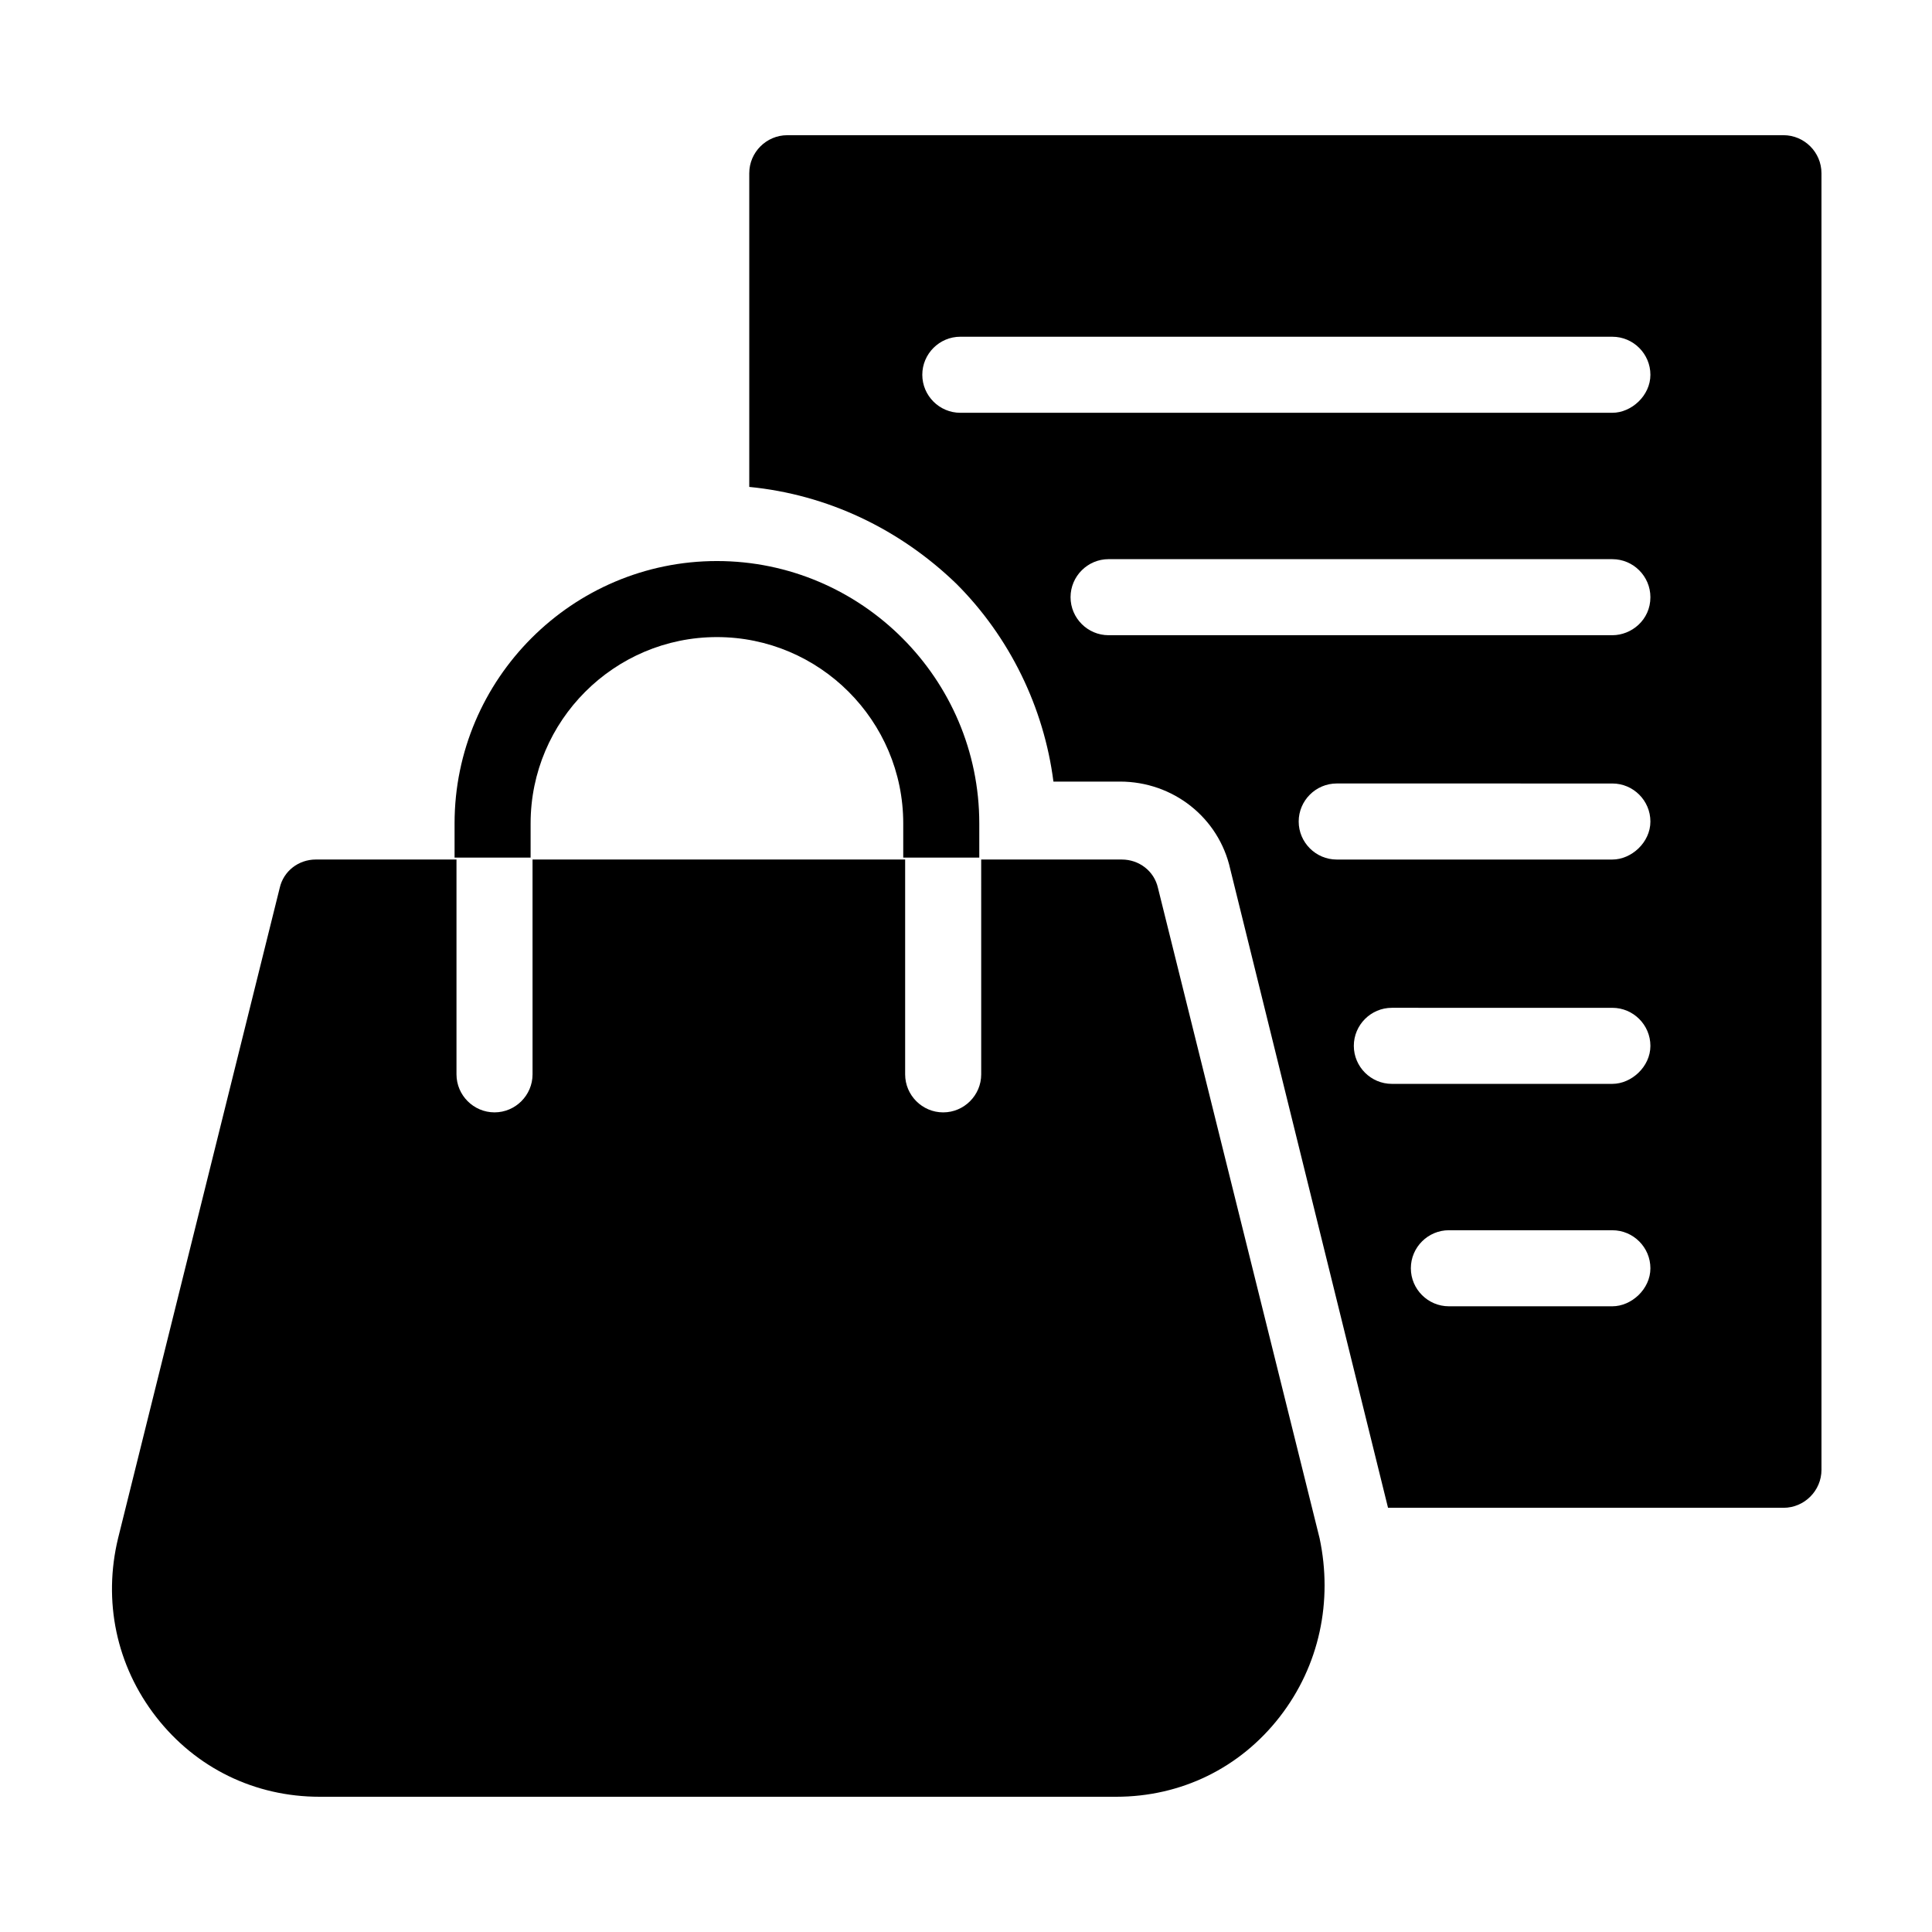
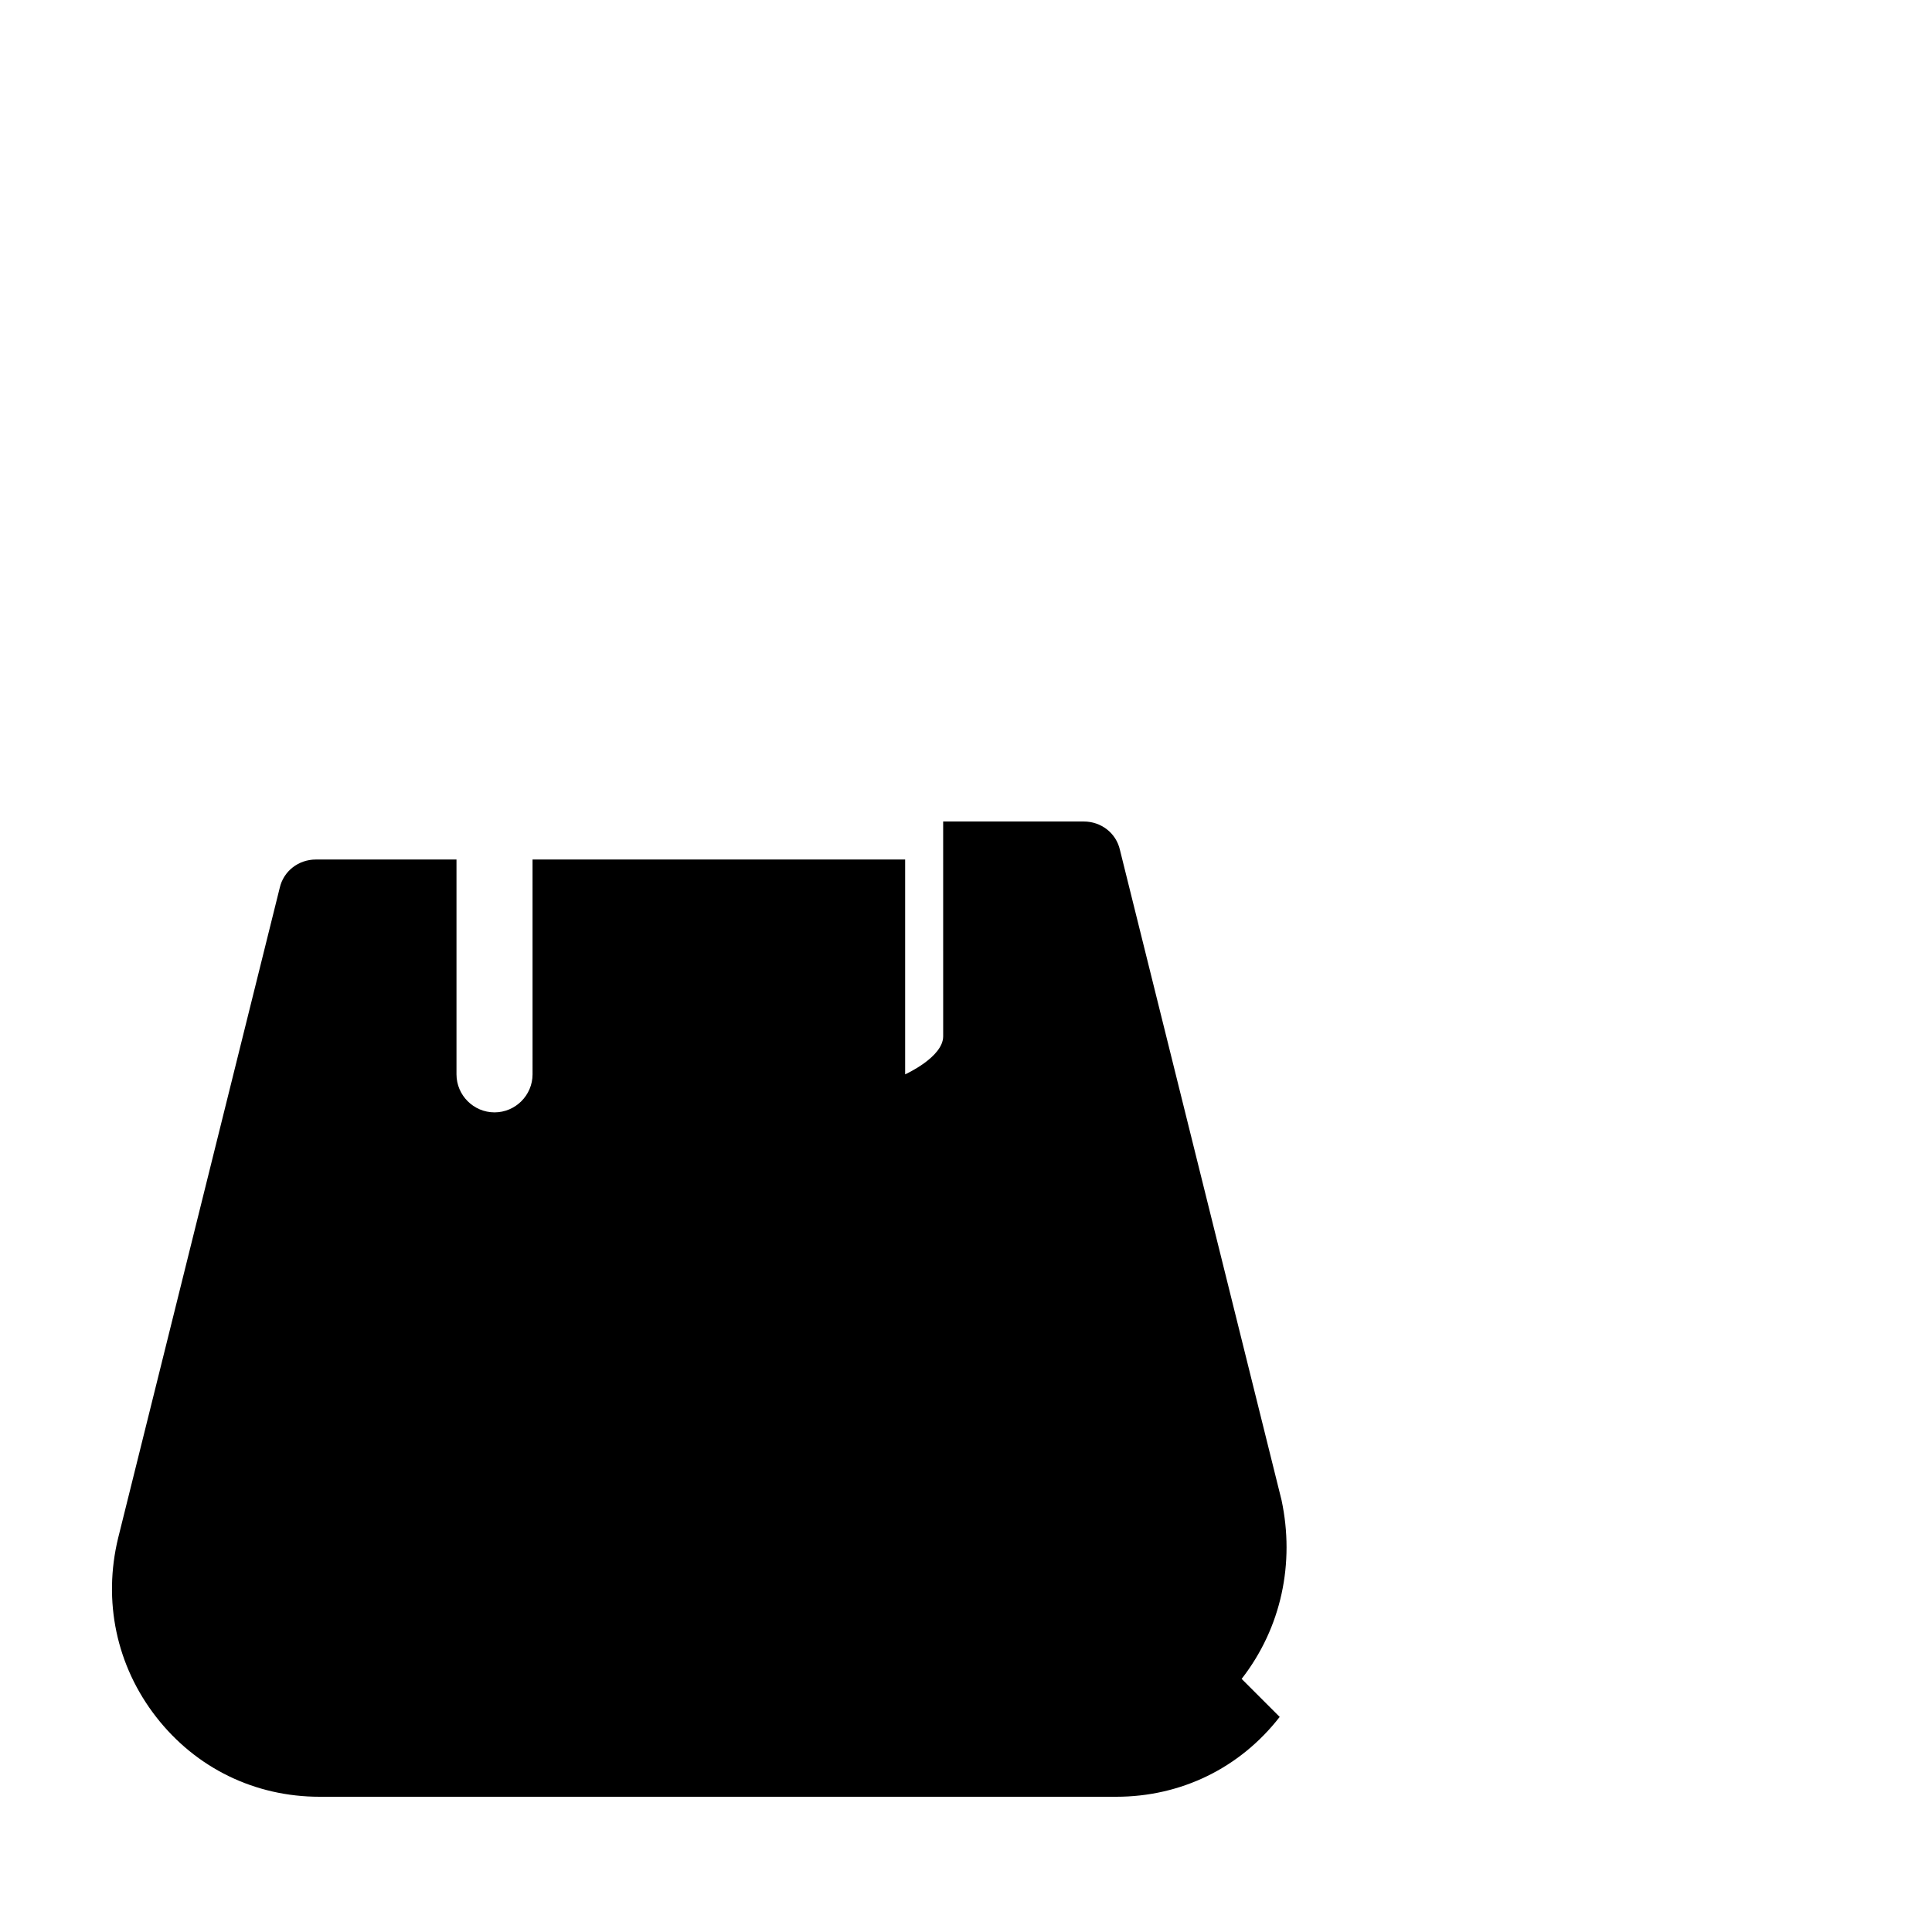
<svg xmlns="http://www.w3.org/2000/svg" fill="#000000" width="800px" height="800px" version="1.1" viewBox="144 144 512 512">
  <g>
-     <path d="m616.64 179.83h-264c-5.543 0-10.078 4.535-10.078 10.078v83.129c20.656 2.016 39.801 11.082 54.914 25.695 14.105 14.105 23.176 32.746 25.695 52.395h17.633c14.105 0 26.199 9.574 29.223 23.176l41.816 169.28h104.79c5.543 0 10.078-4.535 10.078-10.078l-0.004-343.6c0-5.543-4.531-10.078-10.074-10.078zm-45.344 310.35h-43.328c-5.543 0-10.078-4.535-10.078-10.078 0-5.543 4.535-10.078 10.078-10.078l43.328 0.004c5.543 0 10.078 4.535 10.078 10.078 0 5.539-5.039 10.074-10.078 10.074zm0-58.945h-58.441c-5.543 0-10.078-4.535-10.078-10.078s4.535-10.078 10.078-10.078l58.441 0.004c5.543 0 10.078 4.535 10.078 10.078 0 5.539-5.039 10.074-10.078 10.074zm0-59.449h-73.051c-5.543 0-10.078-4.535-10.078-10.078s4.535-10.078 10.078-10.078l73.051 0.004c5.543 0 10.078 4.535 10.078 10.078 0 5.539-5.039 10.074-10.078 10.074zm0-59.449h-133.51c-5.543 0-10.078-4.535-10.078-10.078 0-5.543 4.535-10.078 10.078-10.078l133.51 0.004c5.543 0 10.078 4.535 10.078 10.078 0 6.043-5.039 10.074-10.078 10.074zm0-58.945h-172.8c-5.543 0-10.078-4.535-10.078-10.078s4.535-10.078 10.078-10.078l172.8 0.004c5.543 0 10.078 4.535 10.078 10.078 0 5.539-5.039 10.074-10.078 10.074z" />
-     <path d="m483.13 599c-10.578 13.602-26.199 21.16-43.328 21.16h-211.1c-17.129 0-32.746-7.559-43.328-21.16-10.578-13.602-14.105-30.73-10.078-47.359l42.824-172.3c1.008-4.535 5.039-7.559 9.574-7.559h37.281v56.93c0 5.543 4.535 10.078 10.078 10.078 5.543 0 10.078-4.535 10.078-10.078l-0.004-56.926h98.746v56.93c0 5.543 4.535 10.078 10.078 10.078s10.078-4.535 10.078-10.078l-0.004-56.93h37.281c4.535 0 8.566 3.023 9.574 7.559l42.824 172.3c3.527 16.621 0 33.754-10.578 47.355z" />
-     <path d="m403.52 362.21v9.07h-20.152v-9.07c0-27.207-22.168-49.375-49.375-49.375-27.207 0-49.375 22.168-49.375 49.375v9.07h-20.152v-9.07c0-38.289 31.234-69.527 69.527-69.527 38.293 0.004 69.527 31.238 69.527 69.527z" />
+     <path d="m483.13 599c-10.578 13.602-26.199 21.16-43.328 21.16h-211.1c-17.129 0-32.746-7.559-43.328-21.16-10.578-13.602-14.105-30.73-10.078-47.359l42.824-172.3c1.008-4.535 5.039-7.559 9.574-7.559h37.281v56.93c0 5.543 4.535 10.078 10.078 10.078 5.543 0 10.078-4.535 10.078-10.078l-0.004-56.926h98.746v56.93s10.078-4.535 10.078-10.078l-0.004-56.93h37.281c4.535 0 8.566 3.023 9.574 7.559l42.824 172.3c3.527 16.621 0 33.754-10.578 47.355z" />
  </g>
</svg>